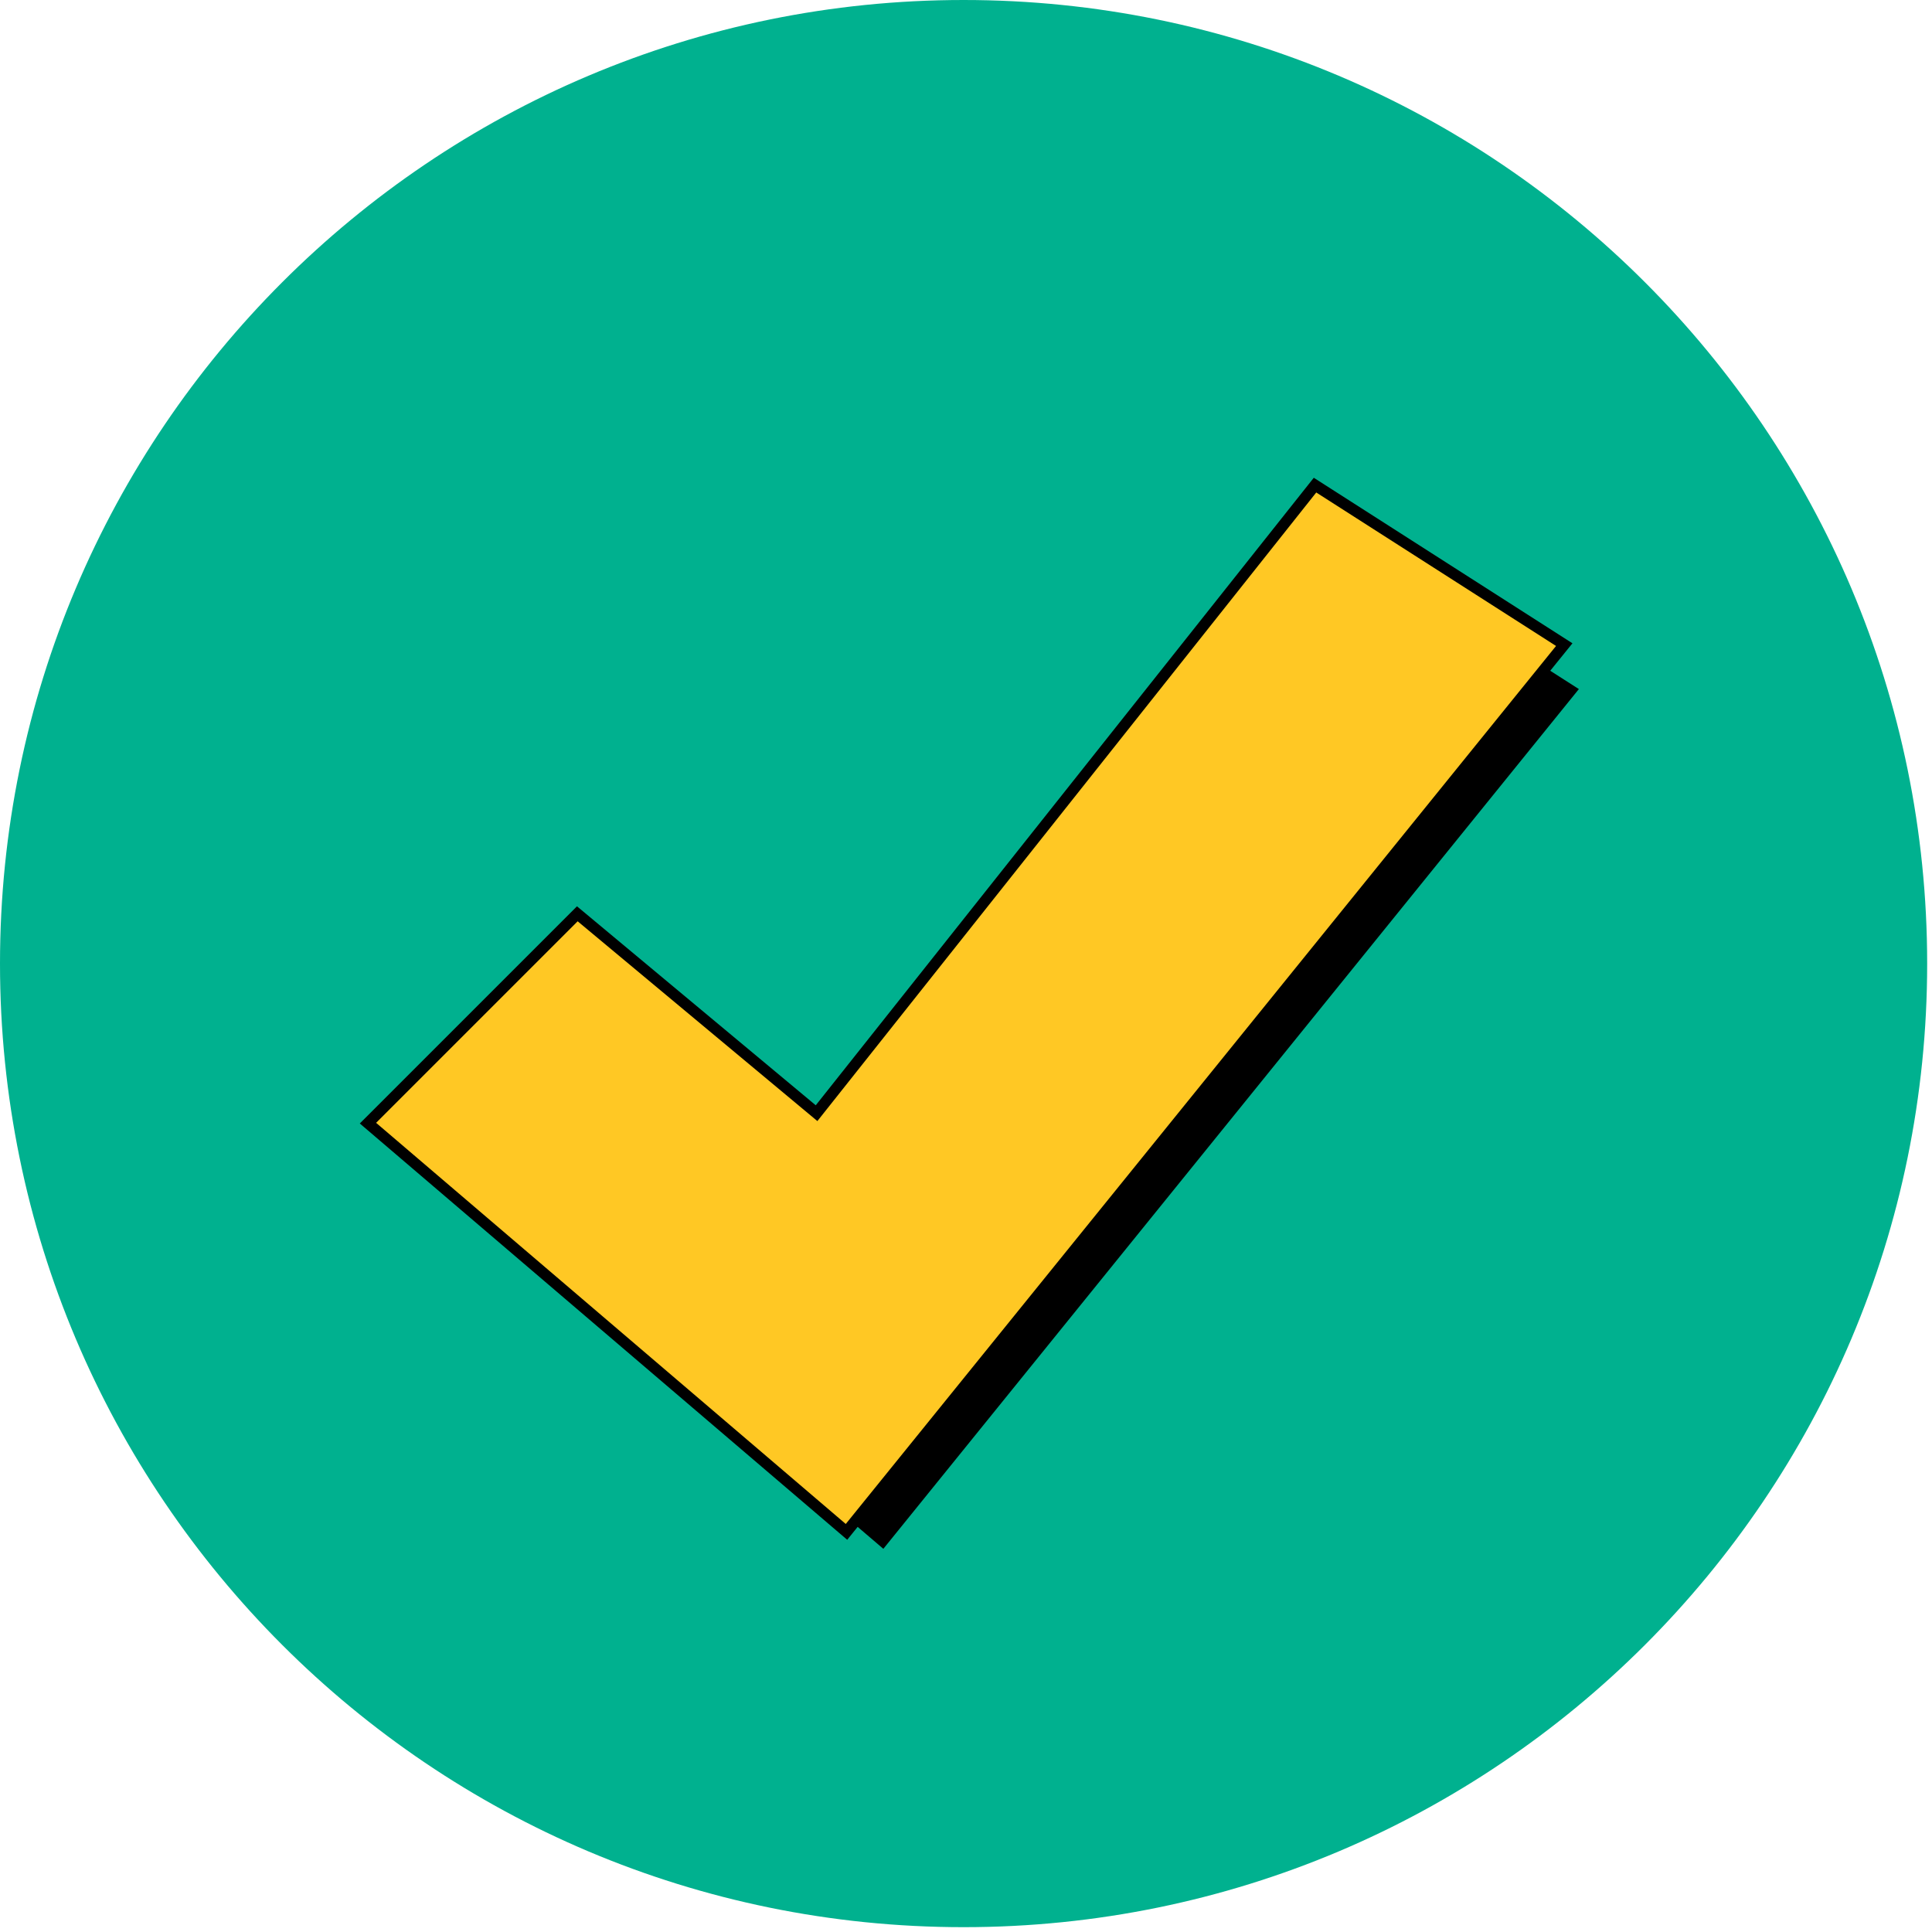
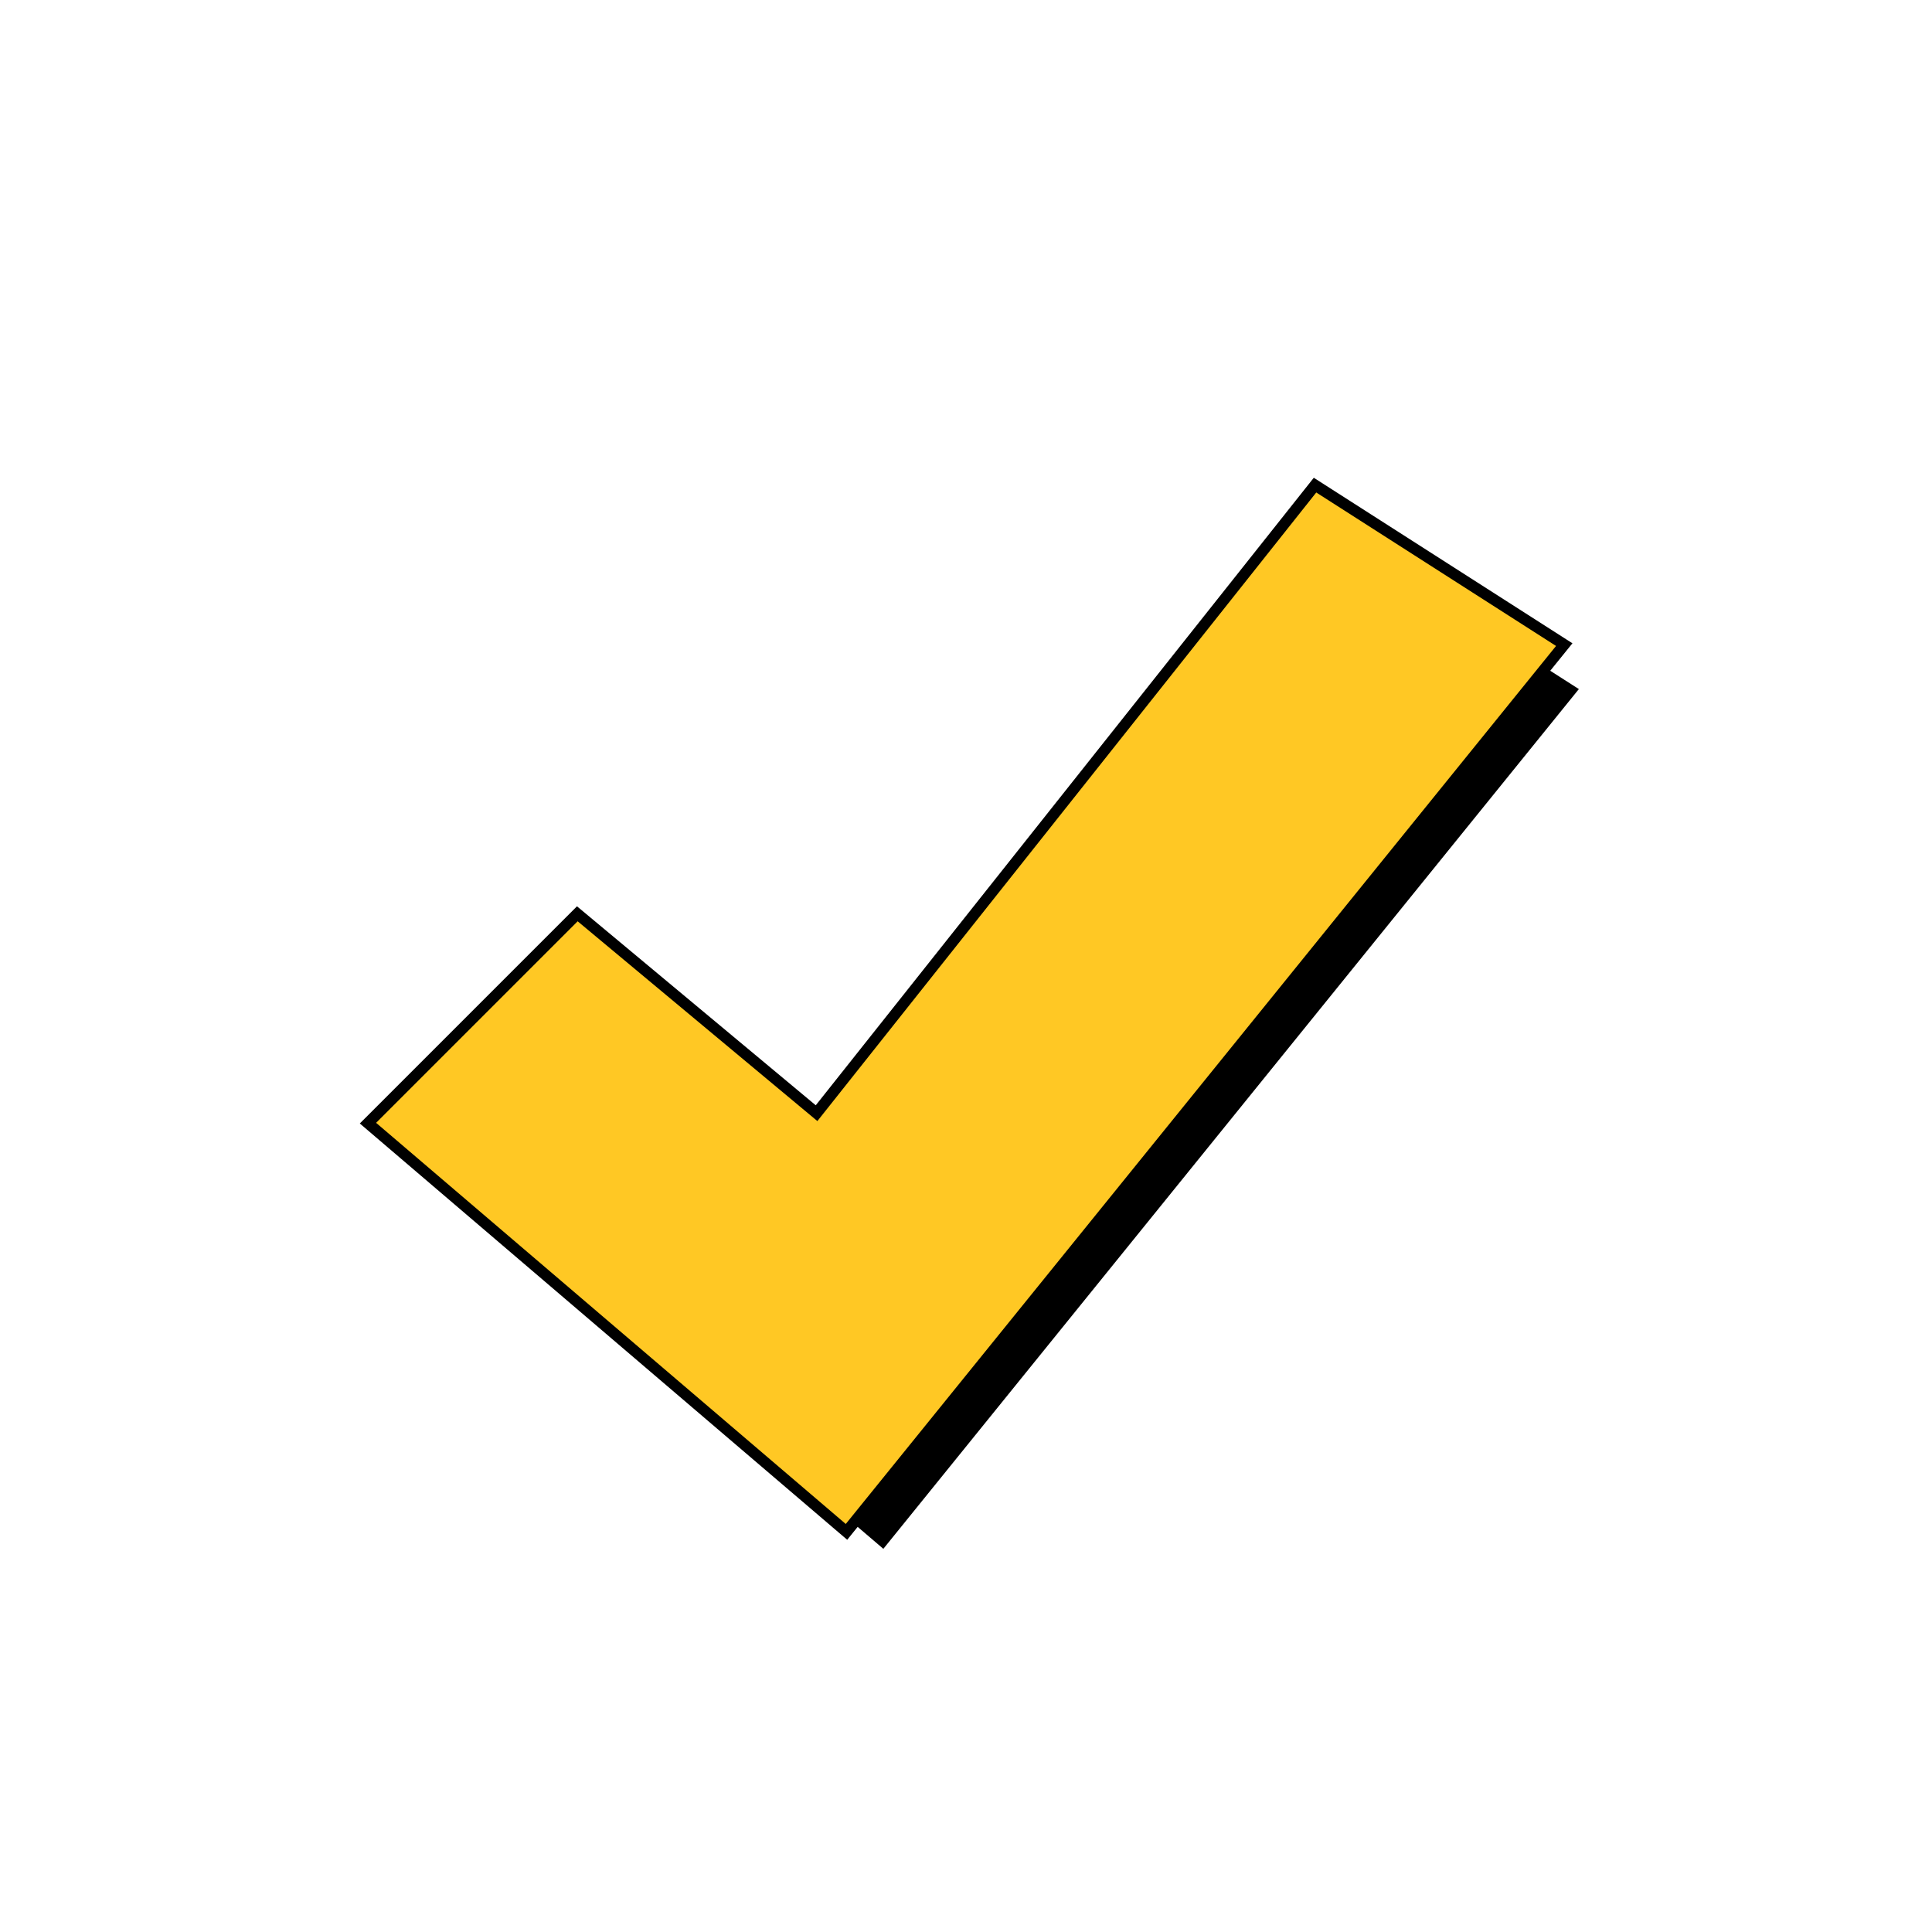
<svg xmlns="http://www.w3.org/2000/svg" width="500" zoomAndPan="magnify" viewBox="0 0 375 375" height="500" preserveAspectRatio="xMidYMid meet" version="1.0">
  <defs>
    <clipPath id="42ca1a3349">
-       <path d="M 0 0 L 374.062 0 L 374.062 374.062 L 0 374.062 Z M 0 0 " clip-rule="nonzero" />
-     </clipPath>
+       </clipPath>
    <clipPath id="22962f80af">
-       <path d="M 187.031 0 C 83.738 0 0 83.738 0 187.031 C 0 290.324 83.738 374.062 187.031 374.062 C 290.324 374.062 374.062 290.324 374.062 187.031 C 374.062 83.738 290.324 0 187.031 0 " clip-rule="nonzero" />
-     </clipPath>
+       </clipPath>
  </defs>
  <g clip-path="url(#42ca1a3349)">
    <g clip-path="url(#22962f80af)">
-       <path fill="#00b18f" d="M 0 0 L 374.062 0 L 374.062 374.062 L 0 374.062 Z M 0 0 " fill-opacity="1" fill-rule="nonzero" />
-     </g>
+       </g>
  </g>
  <path fill="#000000" d="M 120.832 184.375 C 120.832 184.375 81.457 223.75 81.457 223.75 C 81.457 223.75 171.457 300.625 171.457 300.625 C 171.457 300.625 306.457 133.75 306.457 133.75 C 306.457 133.75 259.582 103.75 259.582 103.75 C 259.582 103.75 165.832 221.875 165.832 221.875 C 165.832 221.875 120.832 184.375 120.832 184.375 Z M 120.832 184.375 " fill-opacity="1" fill-rule="nonzero" />
  <path stroke-linecap="butt" transform="matrix(0.215, 0, 0, 0.215, 187.521, 195.75)" fill-opacity="1" fill="#ffc824" fill-rule="nonzero" stroke-linejoin="miter" d="M -350.995 -85.504 C -350.995 -85.504 -540.006 103.507 -540.006 103.507 C -540.006 103.507 -107.992 472.5 -107.992 472.5 C -107.992 472.5 539.994 -328.507 539.994 -328.507 C 539.994 -328.507 314.994 -472.5 314.994 -472.5 C 314.994 -472.5 -135.006 94.496 -135.006 94.496 C -135.006 94.496 -350.995 -85.504 -350.995 -85.504 Z M -350.995 -85.504 " stroke="#000000" stroke-width="10" stroke-opacity="1" stroke-miterlimit="10" />
</svg>